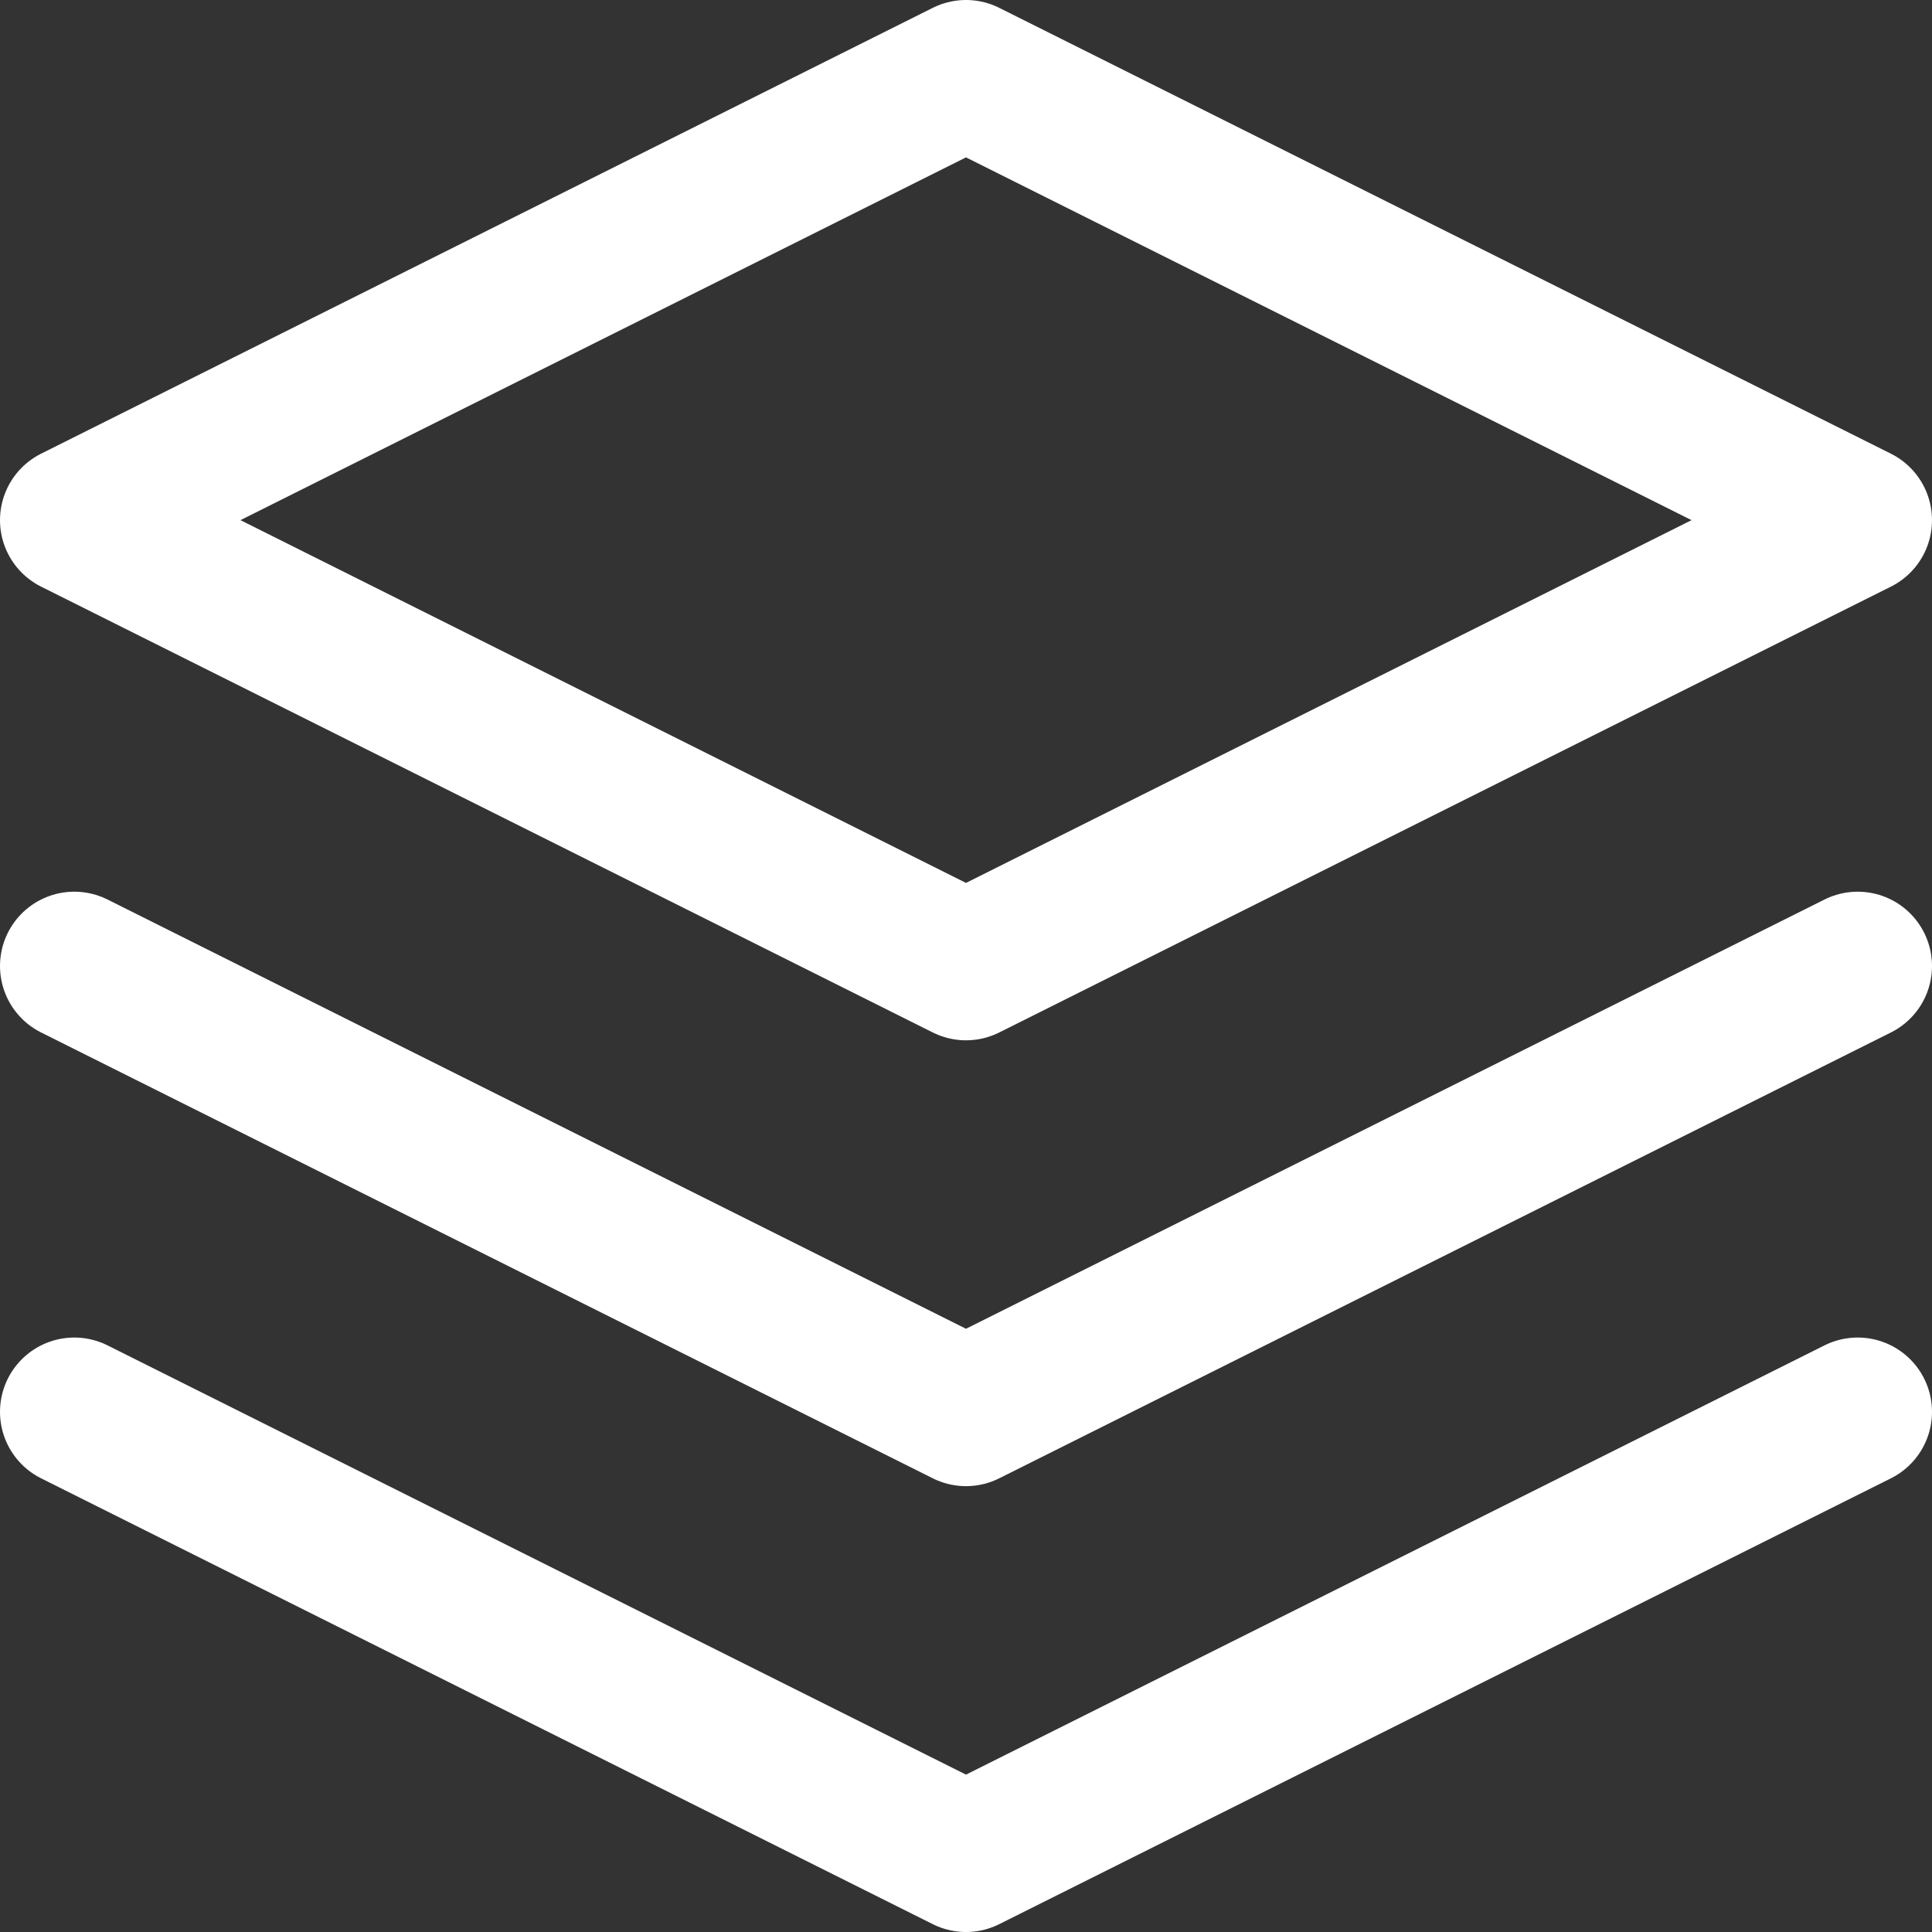
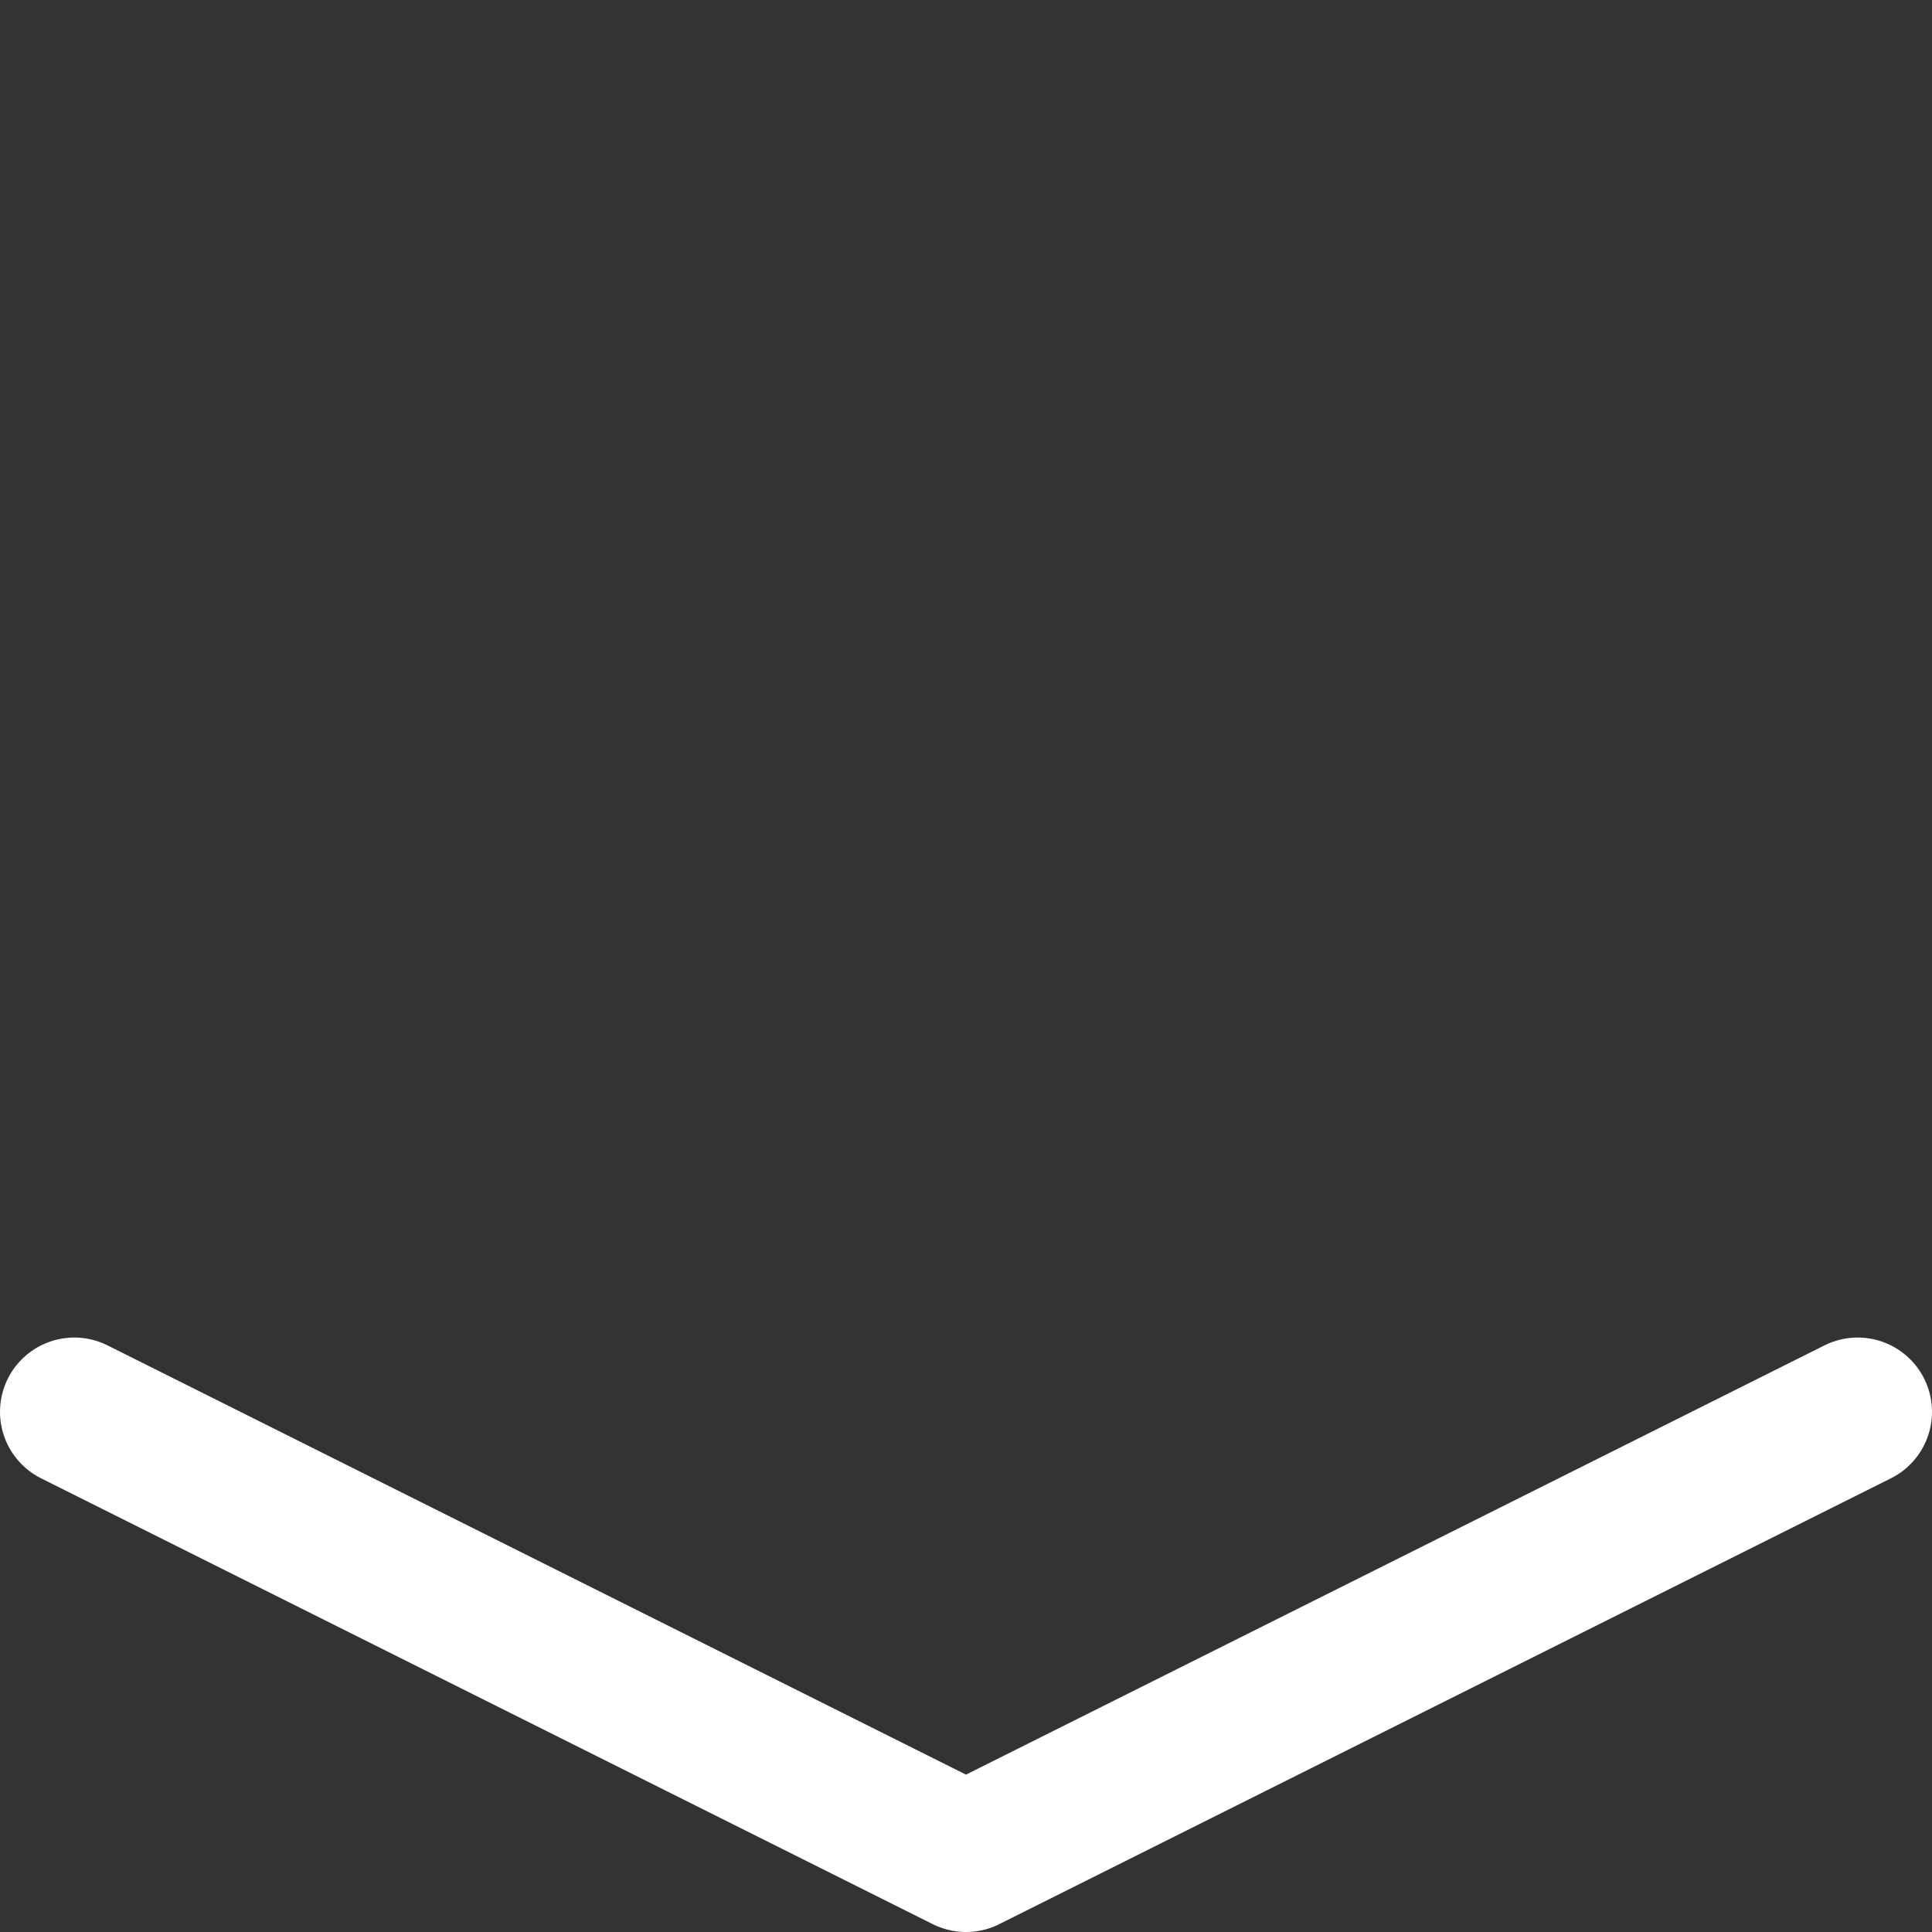
<svg xmlns="http://www.w3.org/2000/svg" width="26" height="26" viewBox="0 0 26 26" fill="none">
  <rect x="0" y="0" width="26" height="26" fill="#333333" stroke="none" />
-   <path d="M13 1L1 7L13 13L25 7L13 1Z" stroke="white" stroke-width="2" stroke-linecap="round" stroke-linejoin="round" />
  <path d="M1 19L13 25L25 19" stroke="white" stroke-width="2" stroke-linecap="round" stroke-linejoin="round" />
-   <path d="M1 13L13 19L25 13" stroke="white" stroke-width="2" stroke-linecap="round" stroke-linejoin="round" />
</svg>